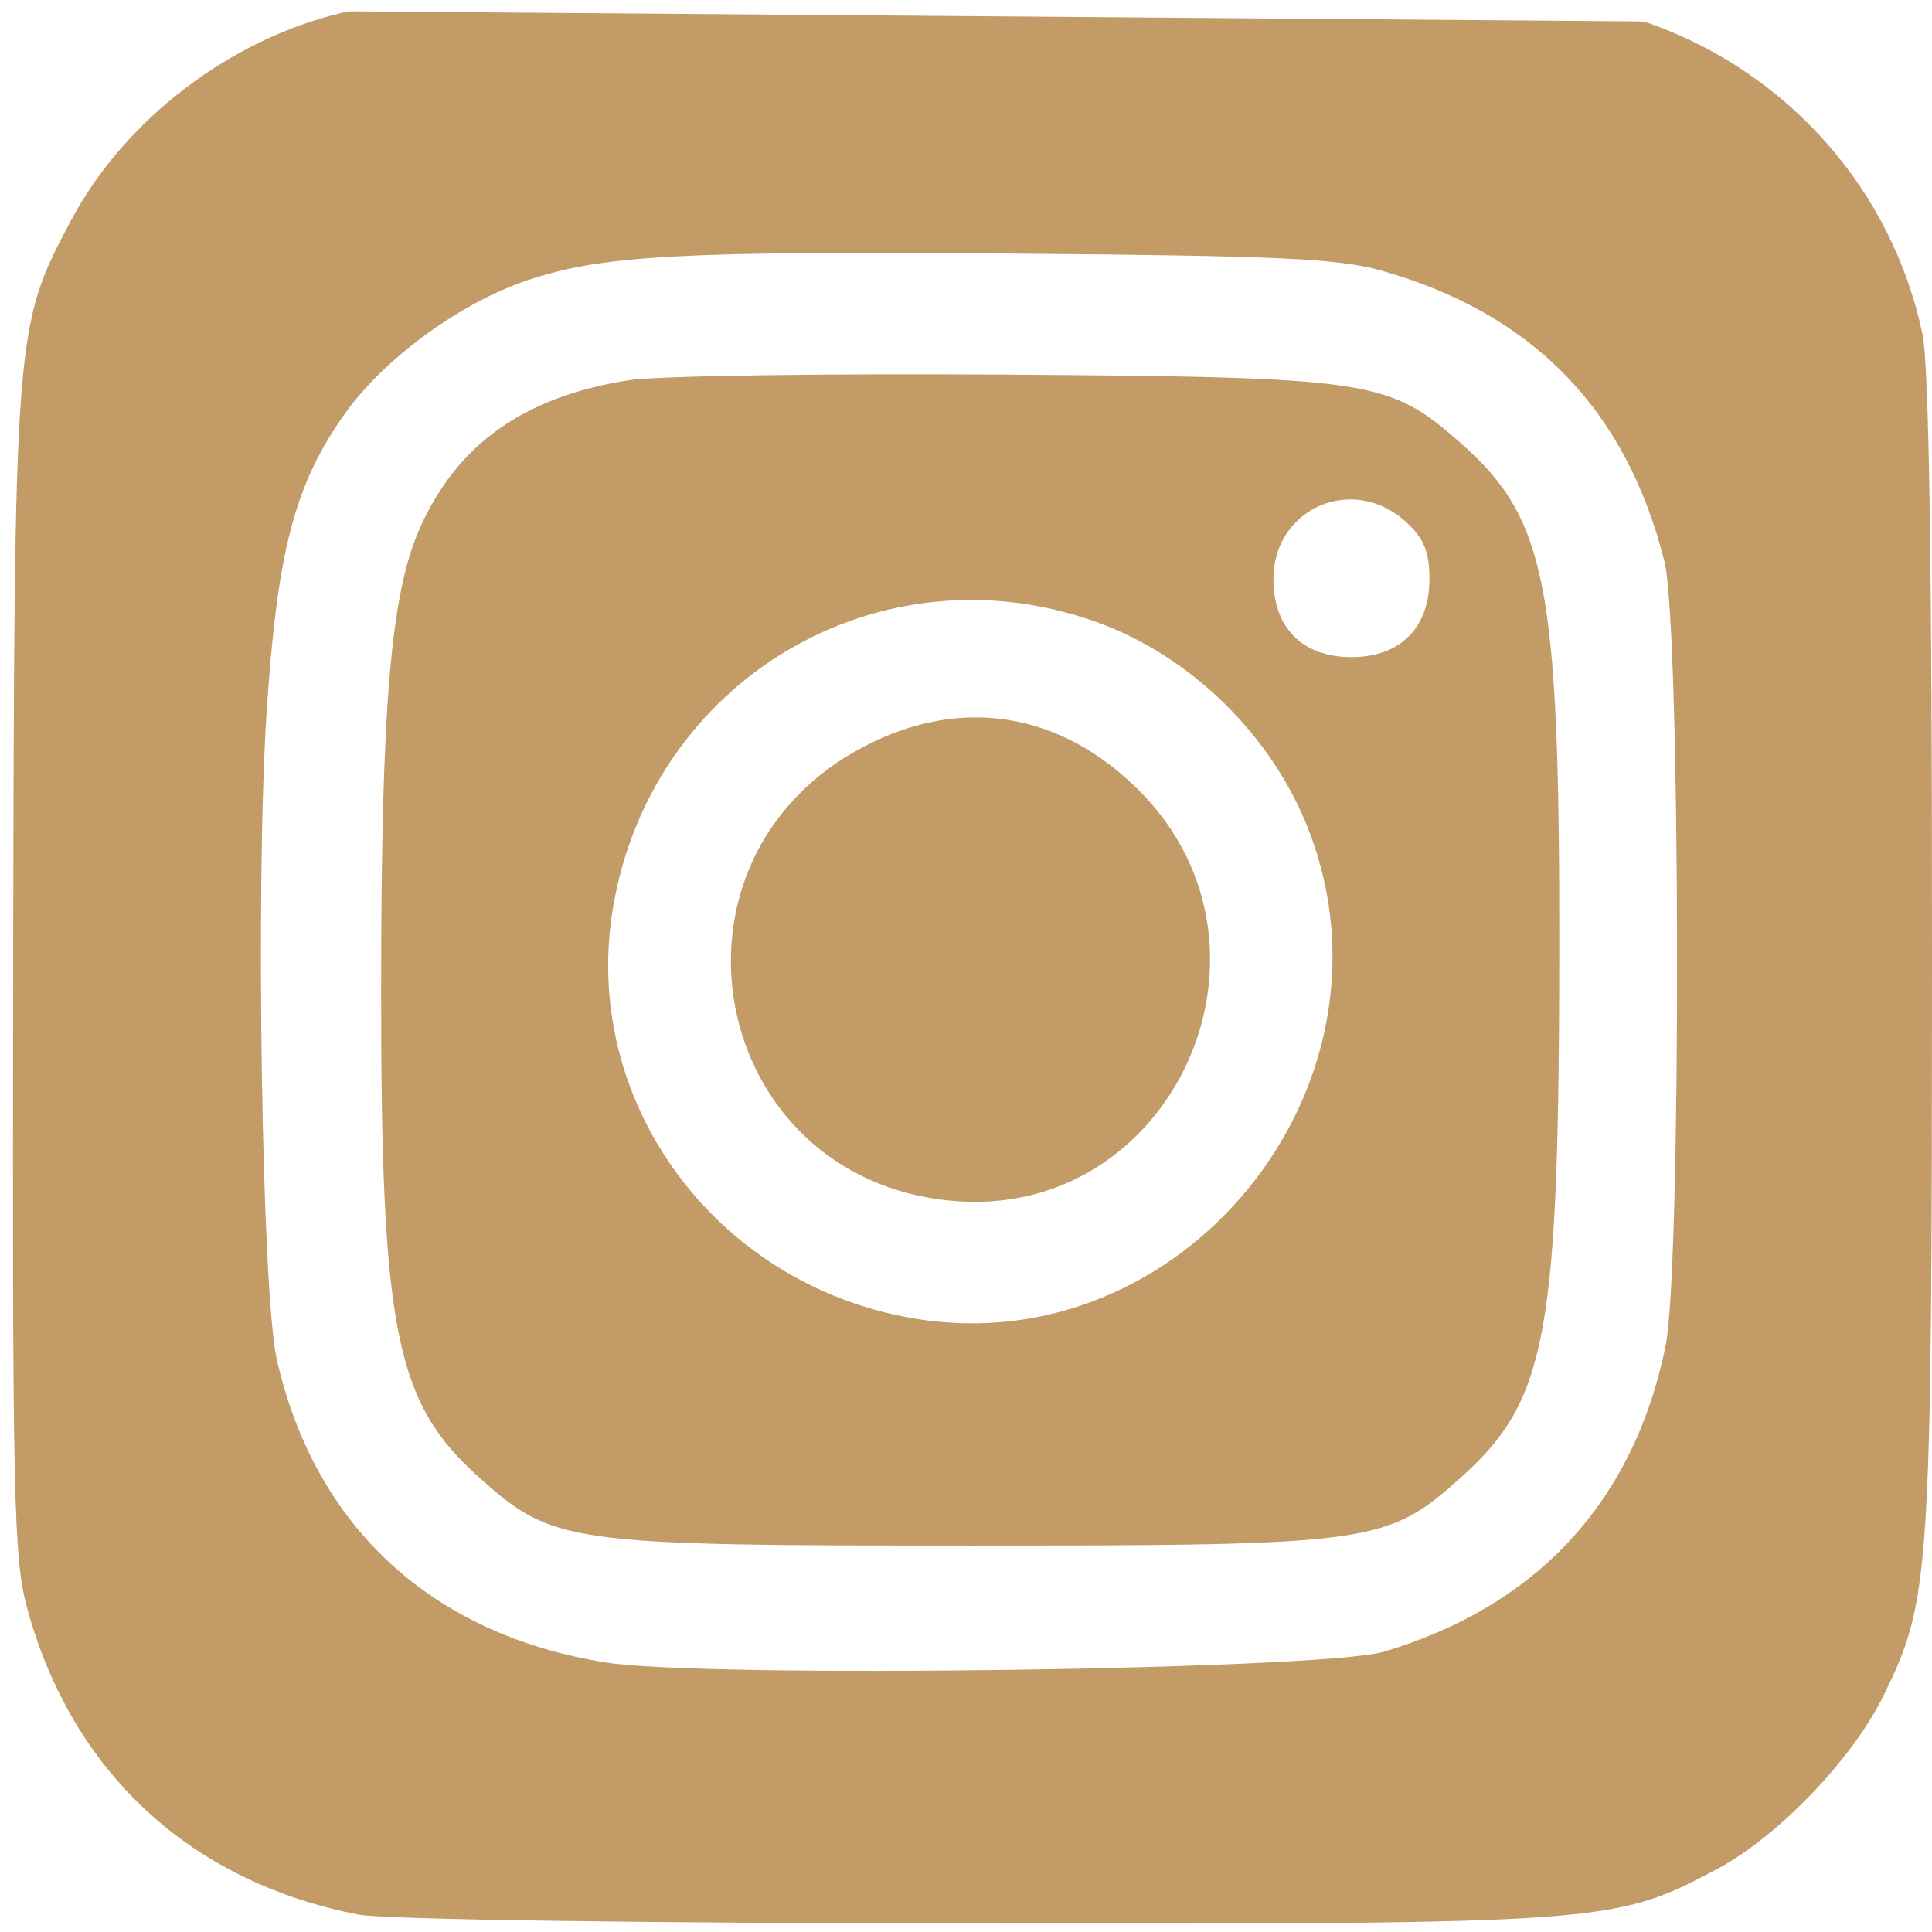
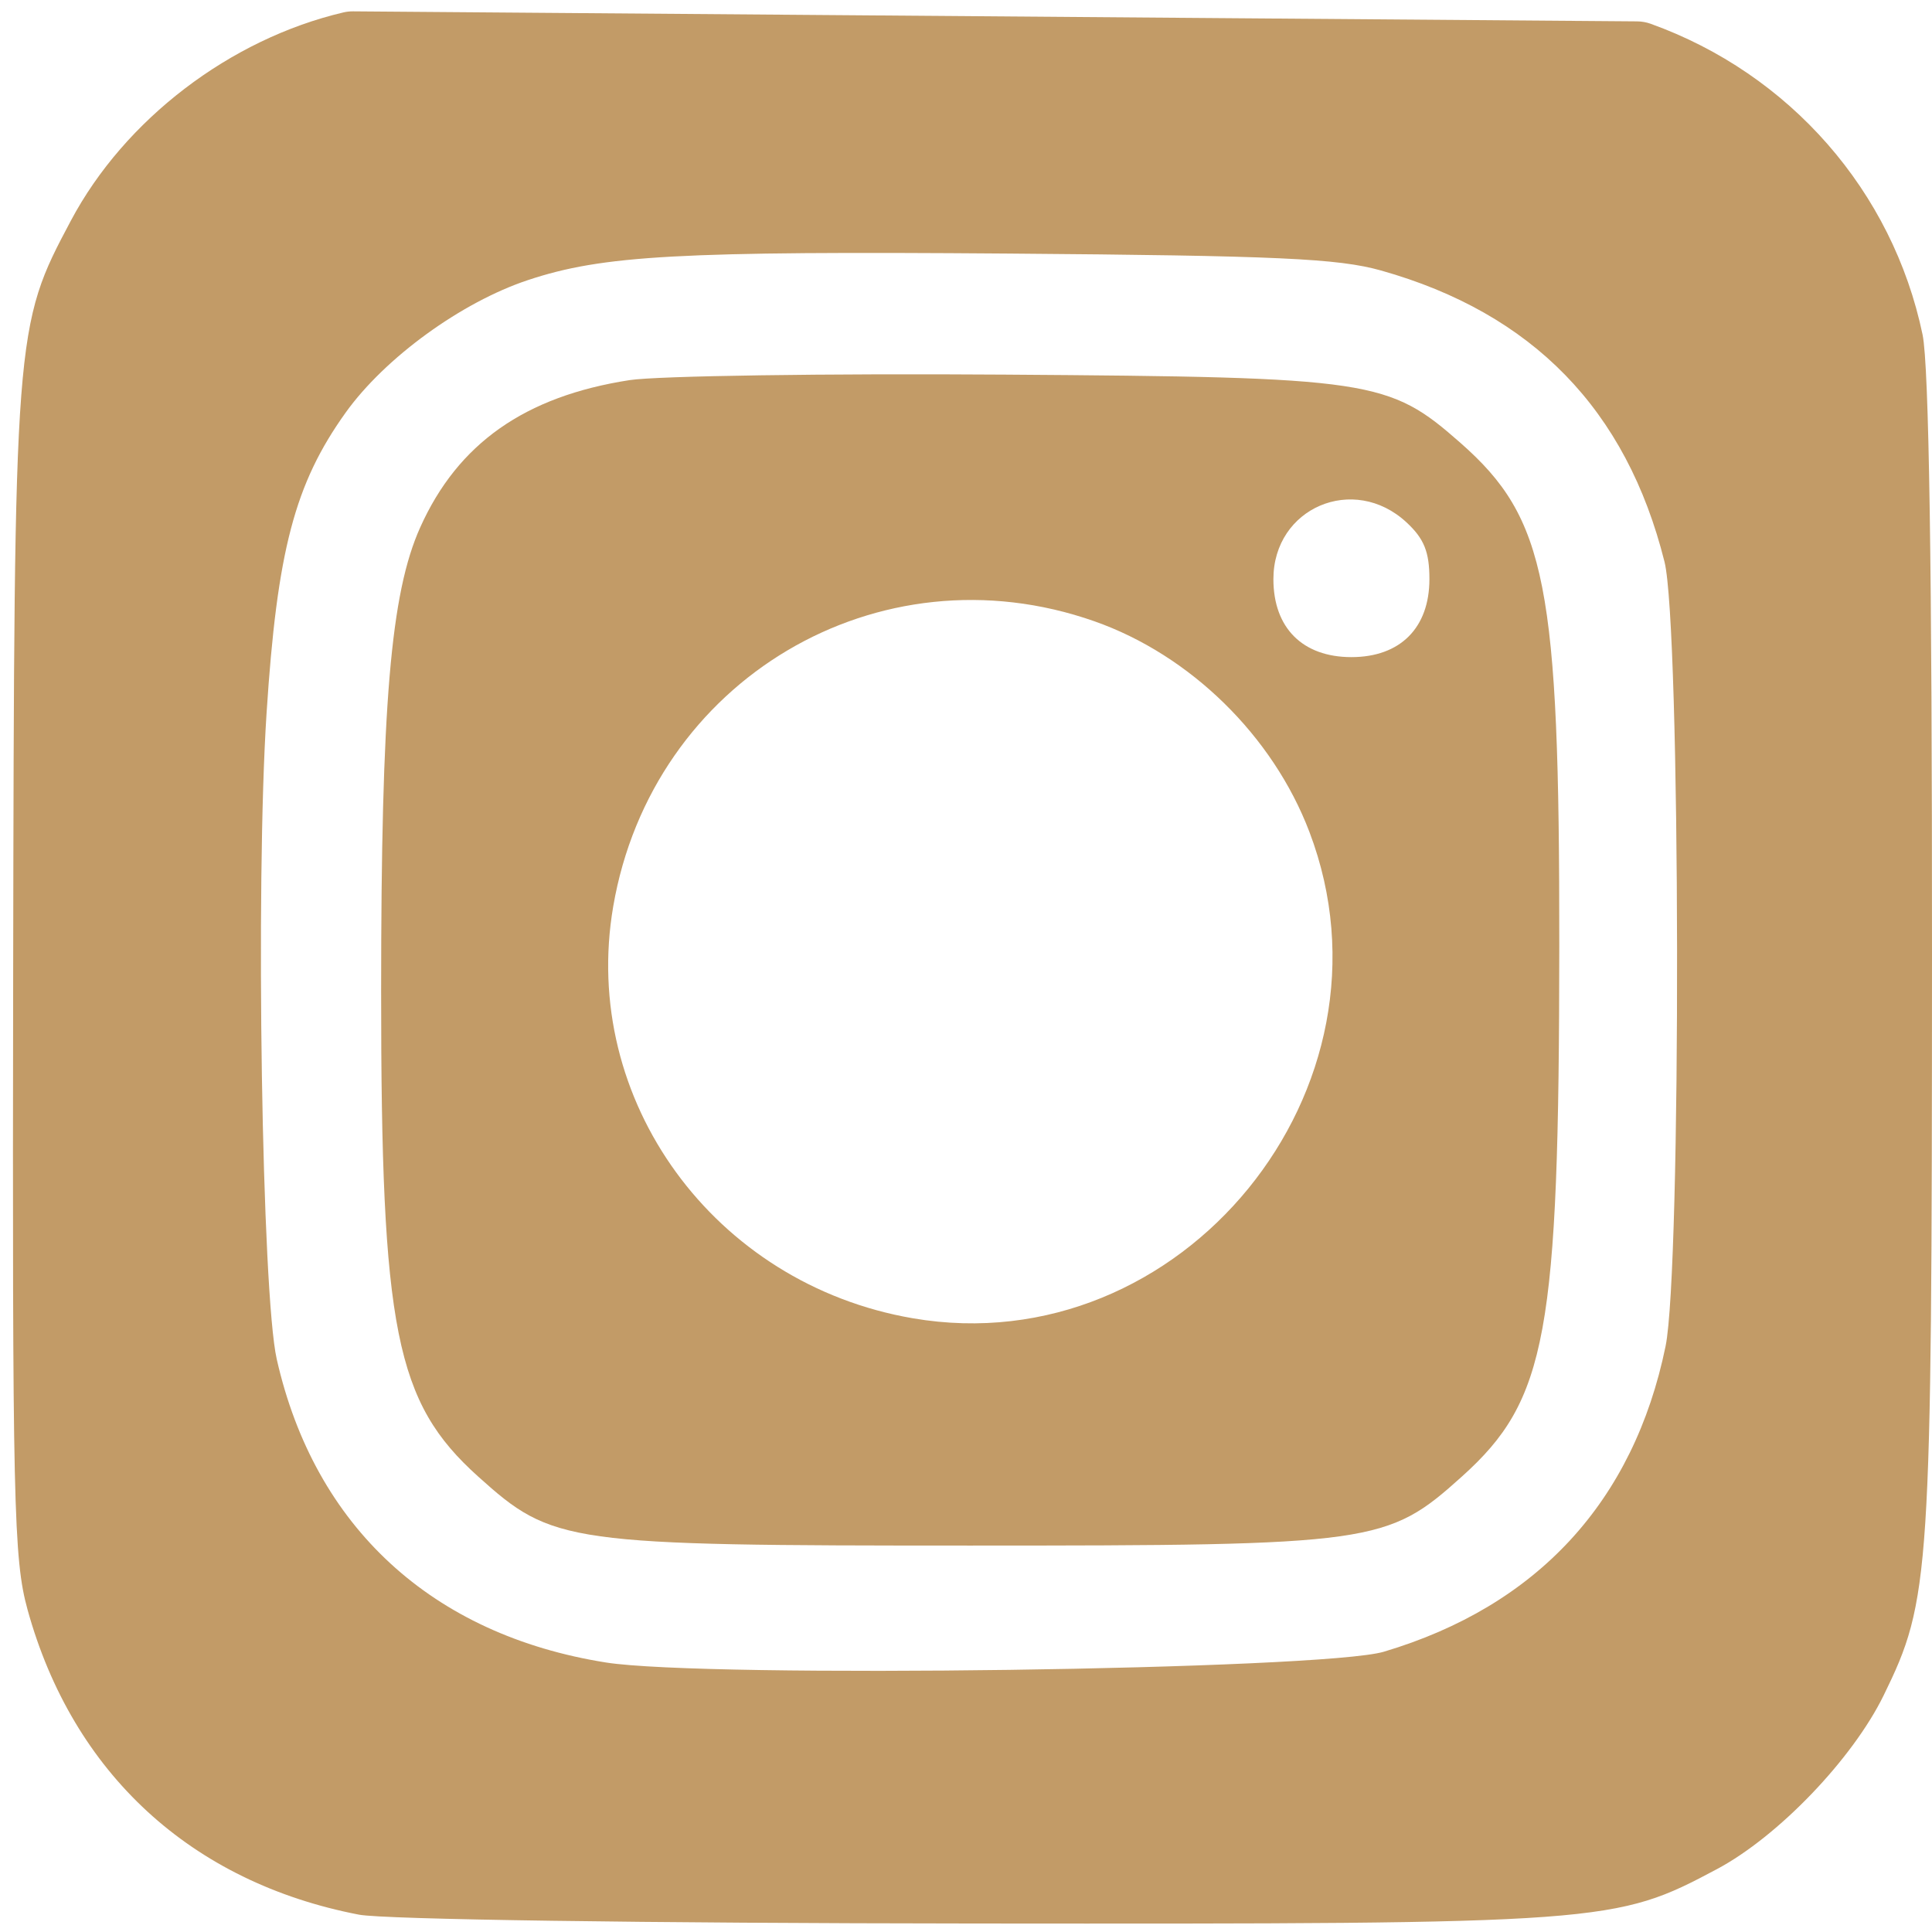
<svg xmlns="http://www.w3.org/2000/svg" width="81" height="81" viewBox="0 0 81 81" fill="none">
  <path fill-rule="evenodd" clip-rule="evenodd" d="M14.805 0.476C14.669 0.475 14.533 0.489 14.4 0.52C9.649 1.635 5.229 5.006 2.974 9.247C0.606 13.698 0.596 13.838 0.552 40.815C0.517 63.044 0.57 65.364 1.155 67.486C3.052 74.35 8.012 78.915 15.049 80.273C16.096 80.475 27.034 80.632 40.852 80.644C67.37 80.666 67.71 80.641 71.99 78.36C74.554 76.993 77.668 73.747 78.974 71.078C80.931 67.078 80.993 66.127 81 40.015C81.004 23.832 80.874 15.327 80.605 14.032C79.35 8.014 75.035 3.091 69.2 0.995C69.017 0.93 68.823 0.897 68.628 0.896L14.805 0.476ZM69.785 23.553C68.189 17.175 64.253 13.131 57.901 11.341C56.105 10.835 53.531 10.718 42.304 10.631C28.457 10.525 25.275 10.7 22.135 11.743C19.343 12.67 16.139 14.999 14.495 17.294C12.356 20.28 11.617 23.089 11.175 29.913C10.708 37.096 10.979 54.227 11.603 56.986C13.193 64.014 18.108 68.543 25.406 69.701C29.603 70.367 55.468 70.009 58.019 69.249C64.45 67.334 68.493 62.949 69.83 56.441C70.498 53.187 70.462 26.255 69.785 23.553Z" fill="#C29B67" />
  <path fill-rule="evenodd" clip-rule="evenodd" d="M26.393 15.937C22.007 16.616 19.196 18.594 17.617 22.112C16.375 24.879 15.981 29.557 15.979 41.541C15.977 55.764 16.581 58.788 20.046 61.904C23.186 64.728 23.694 64.799 40.669 64.799C57.644 64.799 58.152 64.728 61.292 61.904C64.859 58.697 65.364 55.949 65.374 39.66C65.383 24.526 64.836 21.742 61.236 18.573C58.217 15.915 57.539 15.813 42.123 15.706C34.627 15.654 27.549 15.758 26.393 15.937ZM59.929 24.279C59.929 23.137 59.706 22.585 58.968 21.9C56.755 19.85 53.388 21.285 53.388 24.28C53.388 26.326 54.613 27.55 56.658 27.55C58.704 27.55 59.929 26.326 59.929 24.279ZM54.899 34.882C53.369 30.855 49.904 27.46 45.88 26.046C36.836 22.867 27.339 28.497 25.709 38.006C24.317 46.121 29.937 53.842 38.275 55.27C49.536 57.199 58.978 45.618 54.899 34.882Z" fill="#C29B67" />
-   <path d="M36.266 31.278C27.124 36.01 29.689 49.418 39.914 50.345C49.157 51.183 54.367 39.781 47.769 33.156C44.478 29.853 40.327 29.176 36.266 31.278Z" fill="#C29B67" />
</svg>